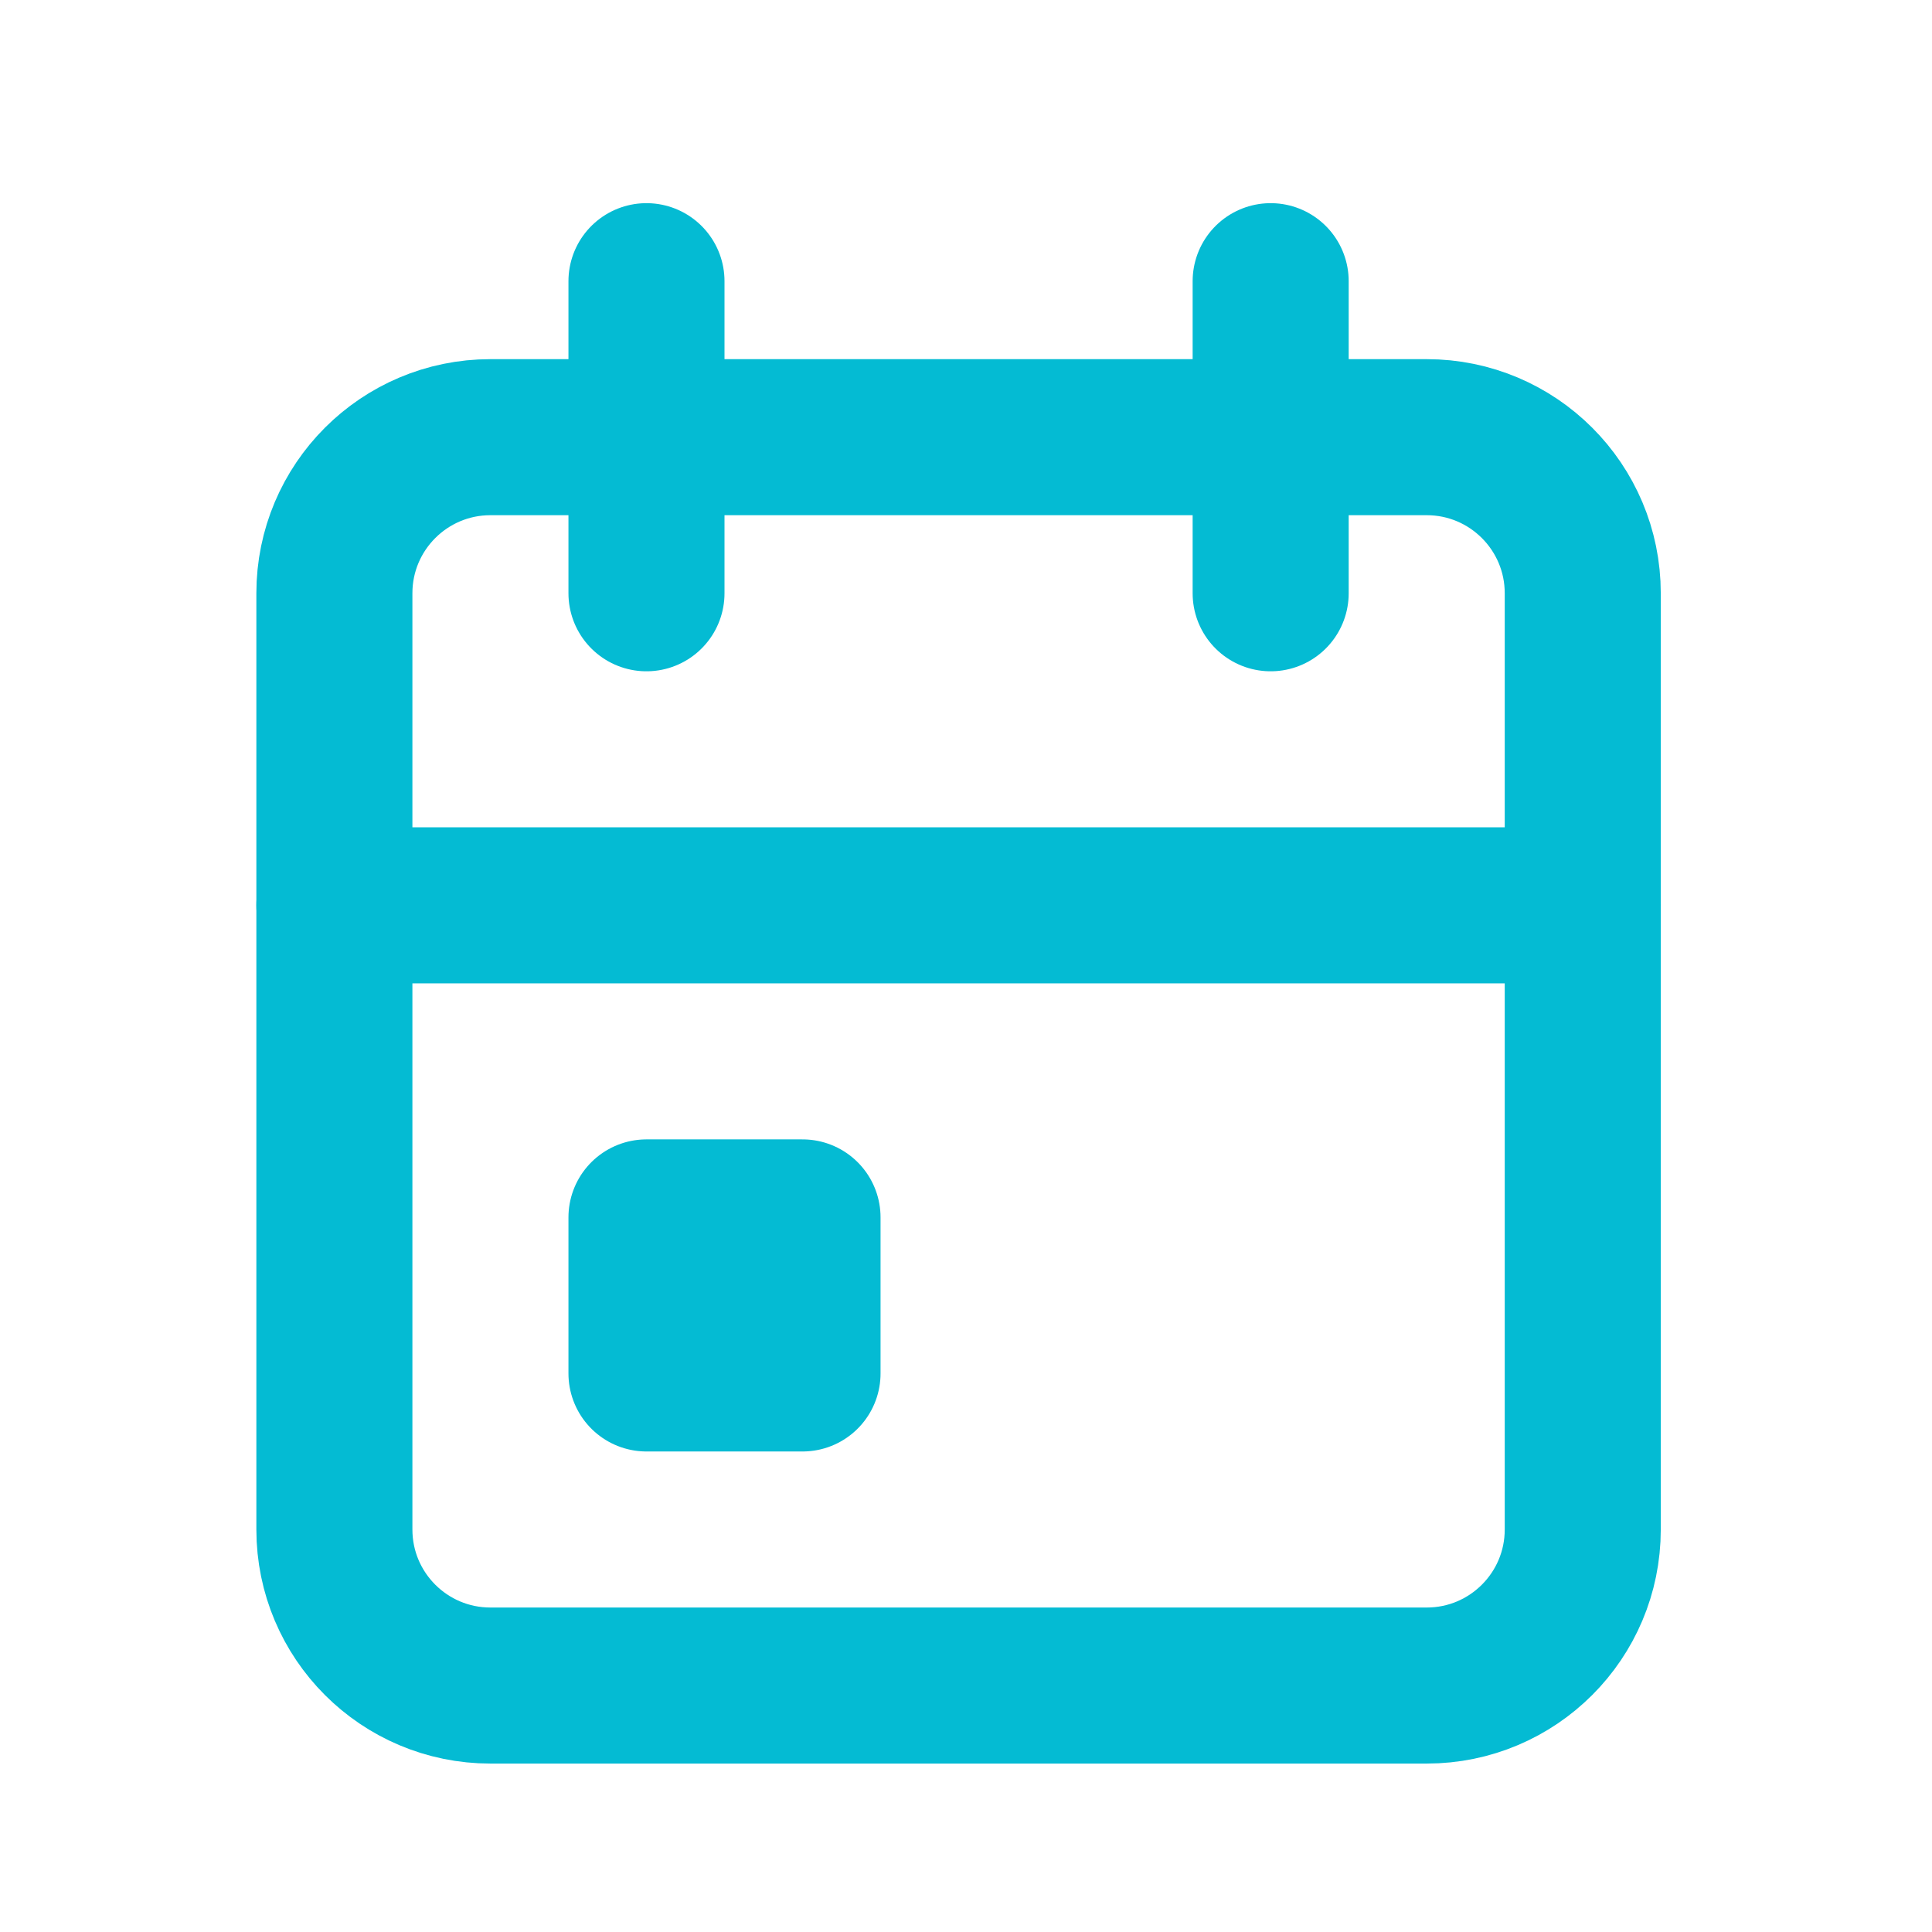
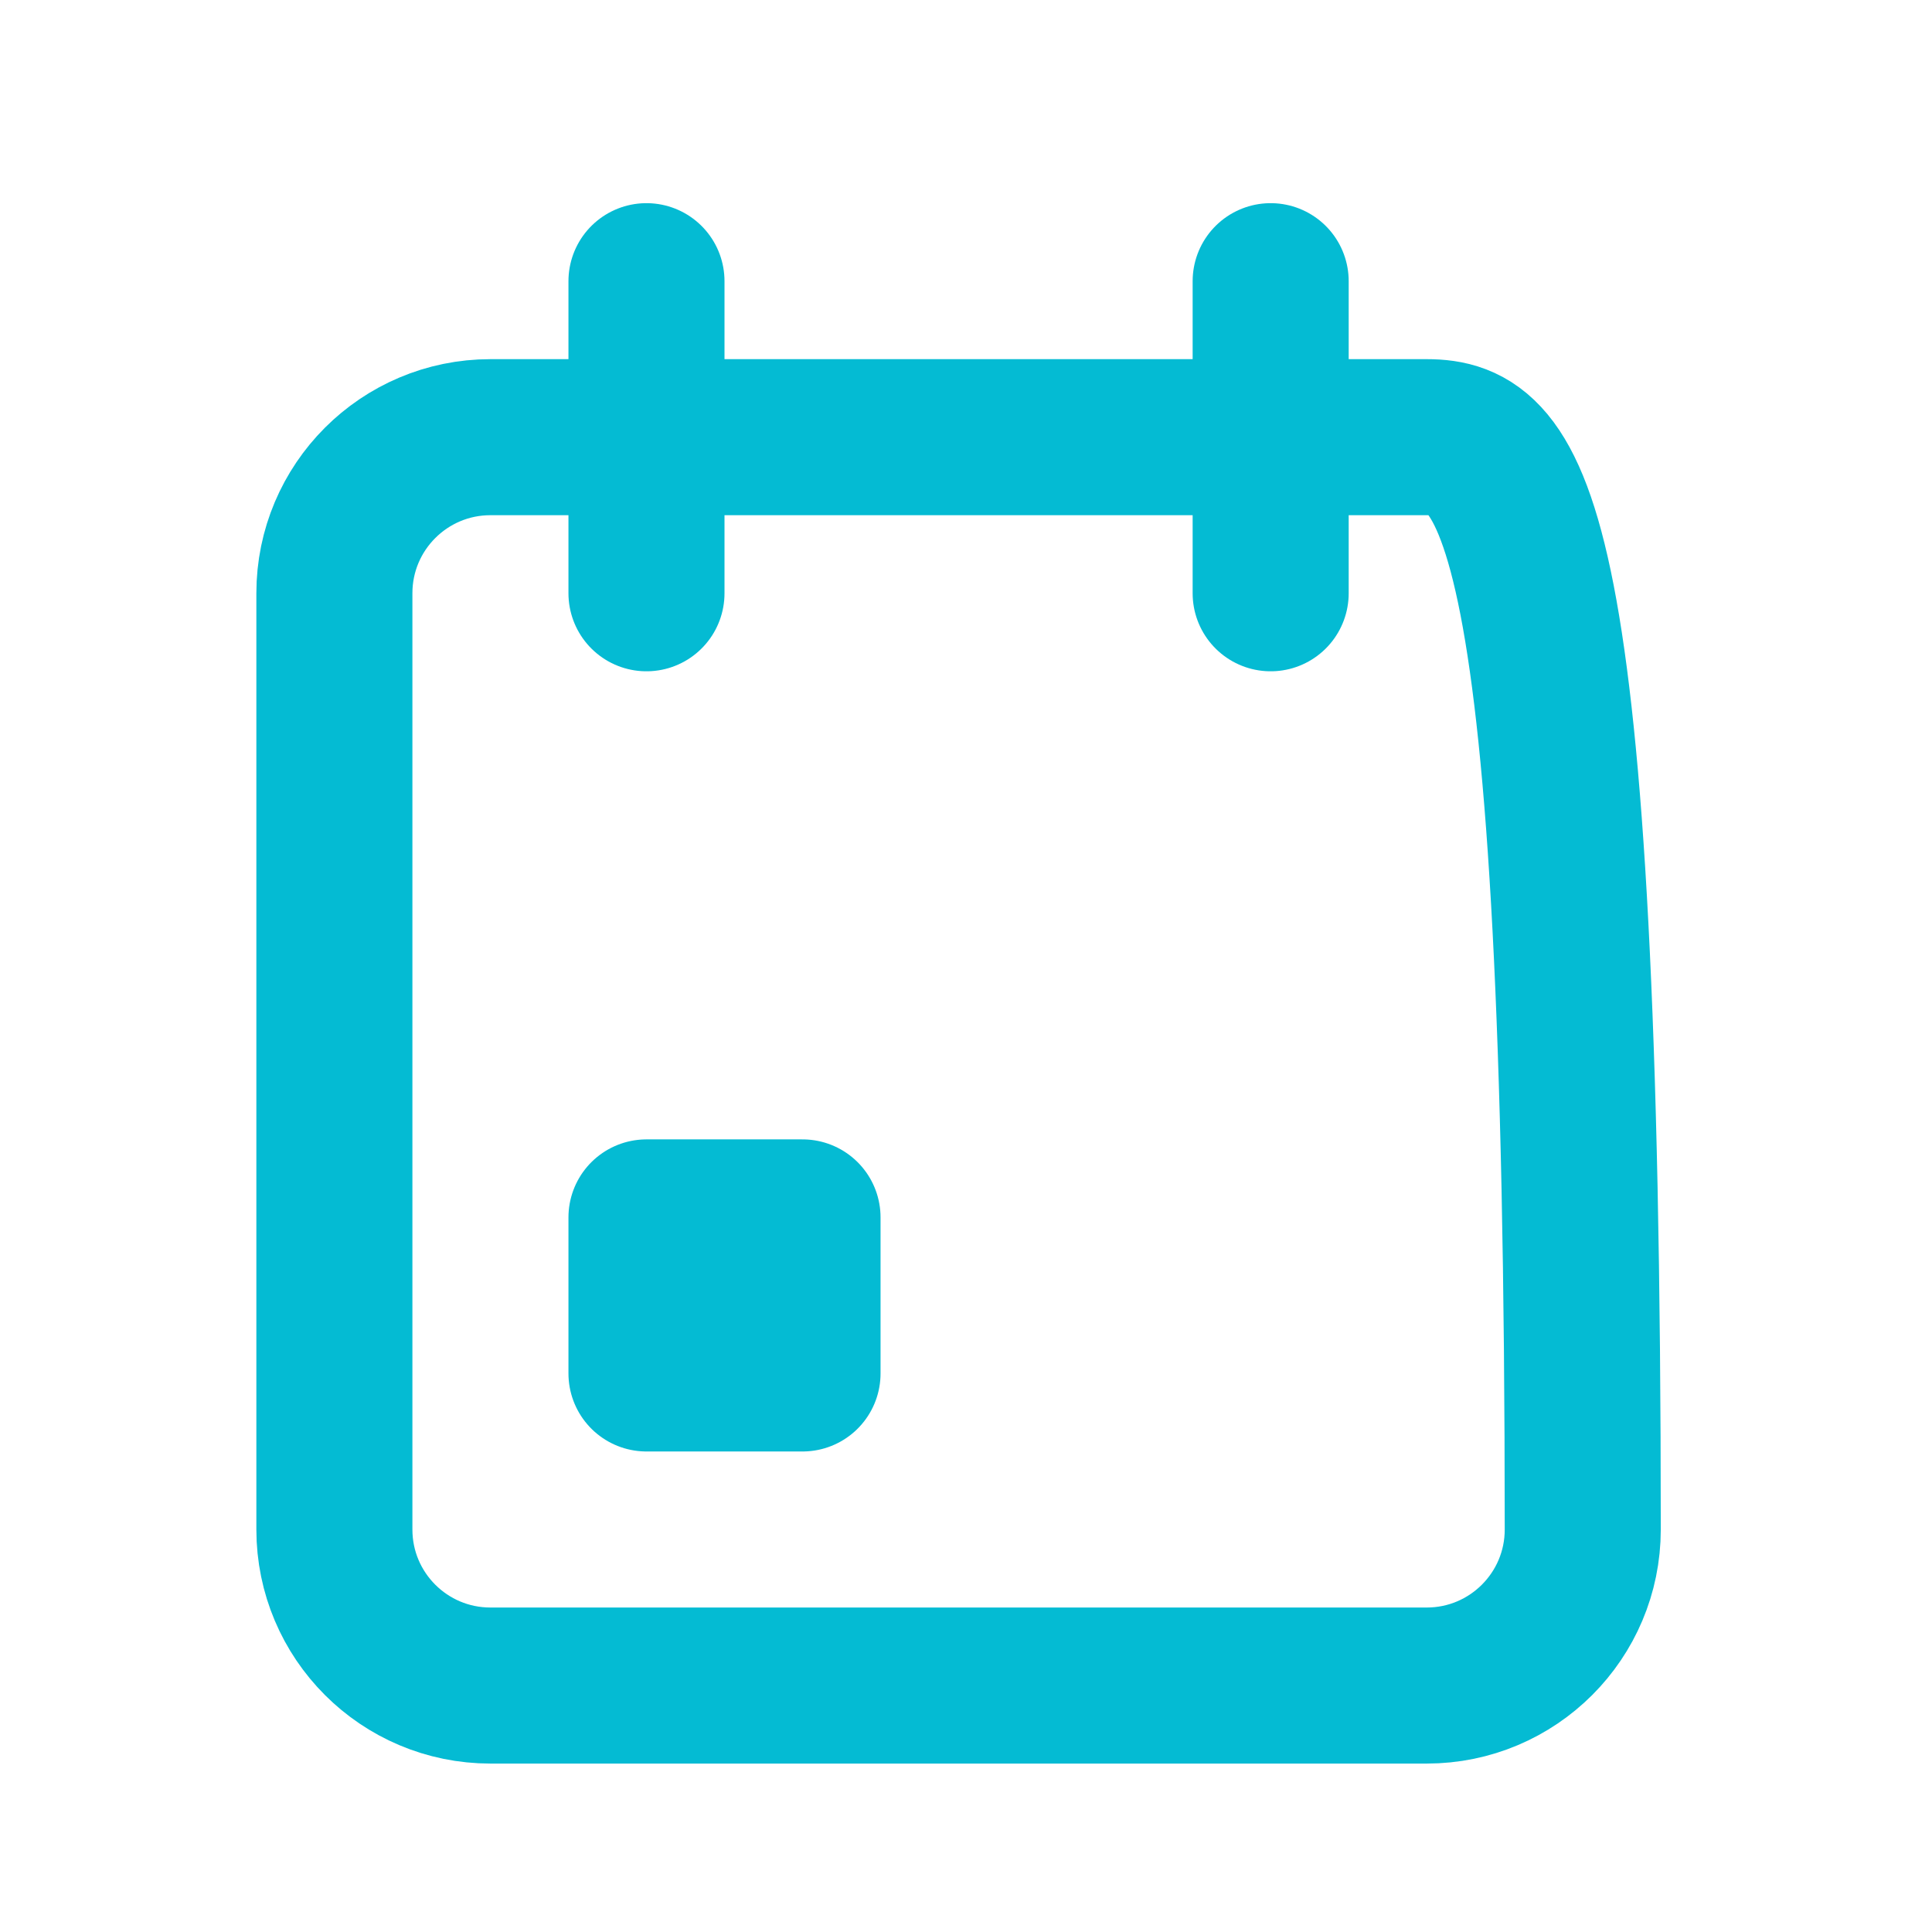
<svg xmlns="http://www.w3.org/2000/svg" width="39" height="39" viewBox="0 0 39 39" fill="none">
  <g clip-path="url(#clip0_77_229)">
-     <path d="M28.8 8.825H9.9C8.16 8.825 6.75 10.236 6.75 11.975V30.875C6.75 32.615 8.16 34.025 9.9 34.025H28.8C30.54 34.025 31.95 32.615 31.95 30.875V11.975C31.95 10.236 30.54 8.825 28.8 8.825Z" stroke="#04BBD3" stroke-width="3.15" stroke-linecap="round" stroke-linejoin="round" />
+     <path d="M28.8 8.825H9.9C8.16 8.825 6.75 10.236 6.75 11.975V30.875C6.75 32.615 8.16 34.025 9.9 34.025H28.8C30.54 34.025 31.95 32.615 31.95 30.875C31.95 10.236 30.54 8.825 28.8 8.825Z" stroke="#04BBD3" stroke-width="3.15" stroke-linecap="round" stroke-linejoin="round" />
    <path d="M25.65 5.676V11.976" stroke="#04BBD3" stroke-width="3.15" stroke-linecap="round" stroke-linejoin="round" />
    <path d="M13.05 5.676V11.976" stroke="#04BBD3" stroke-width="3.15" stroke-linecap="round" stroke-linejoin="round" />
-     <path d="M6.75 18.275H31.95" stroke="#04BBD3" stroke-width="3.15" stroke-linecap="round" stroke-linejoin="round" />
    <path d="M16.2 24.575H13.05V27.725H16.2V24.575Z" stroke="#04BBD3" stroke-width="3.15" stroke-linecap="round" stroke-linejoin="round" />
  </g>
  <defs>
    <clipPath id="clip0_77_229">
      <rect width="37.8" height="37.8" fill="white" transform="translate(0.45 0.95)" />
    </clipPath>
  </defs>
</svg>